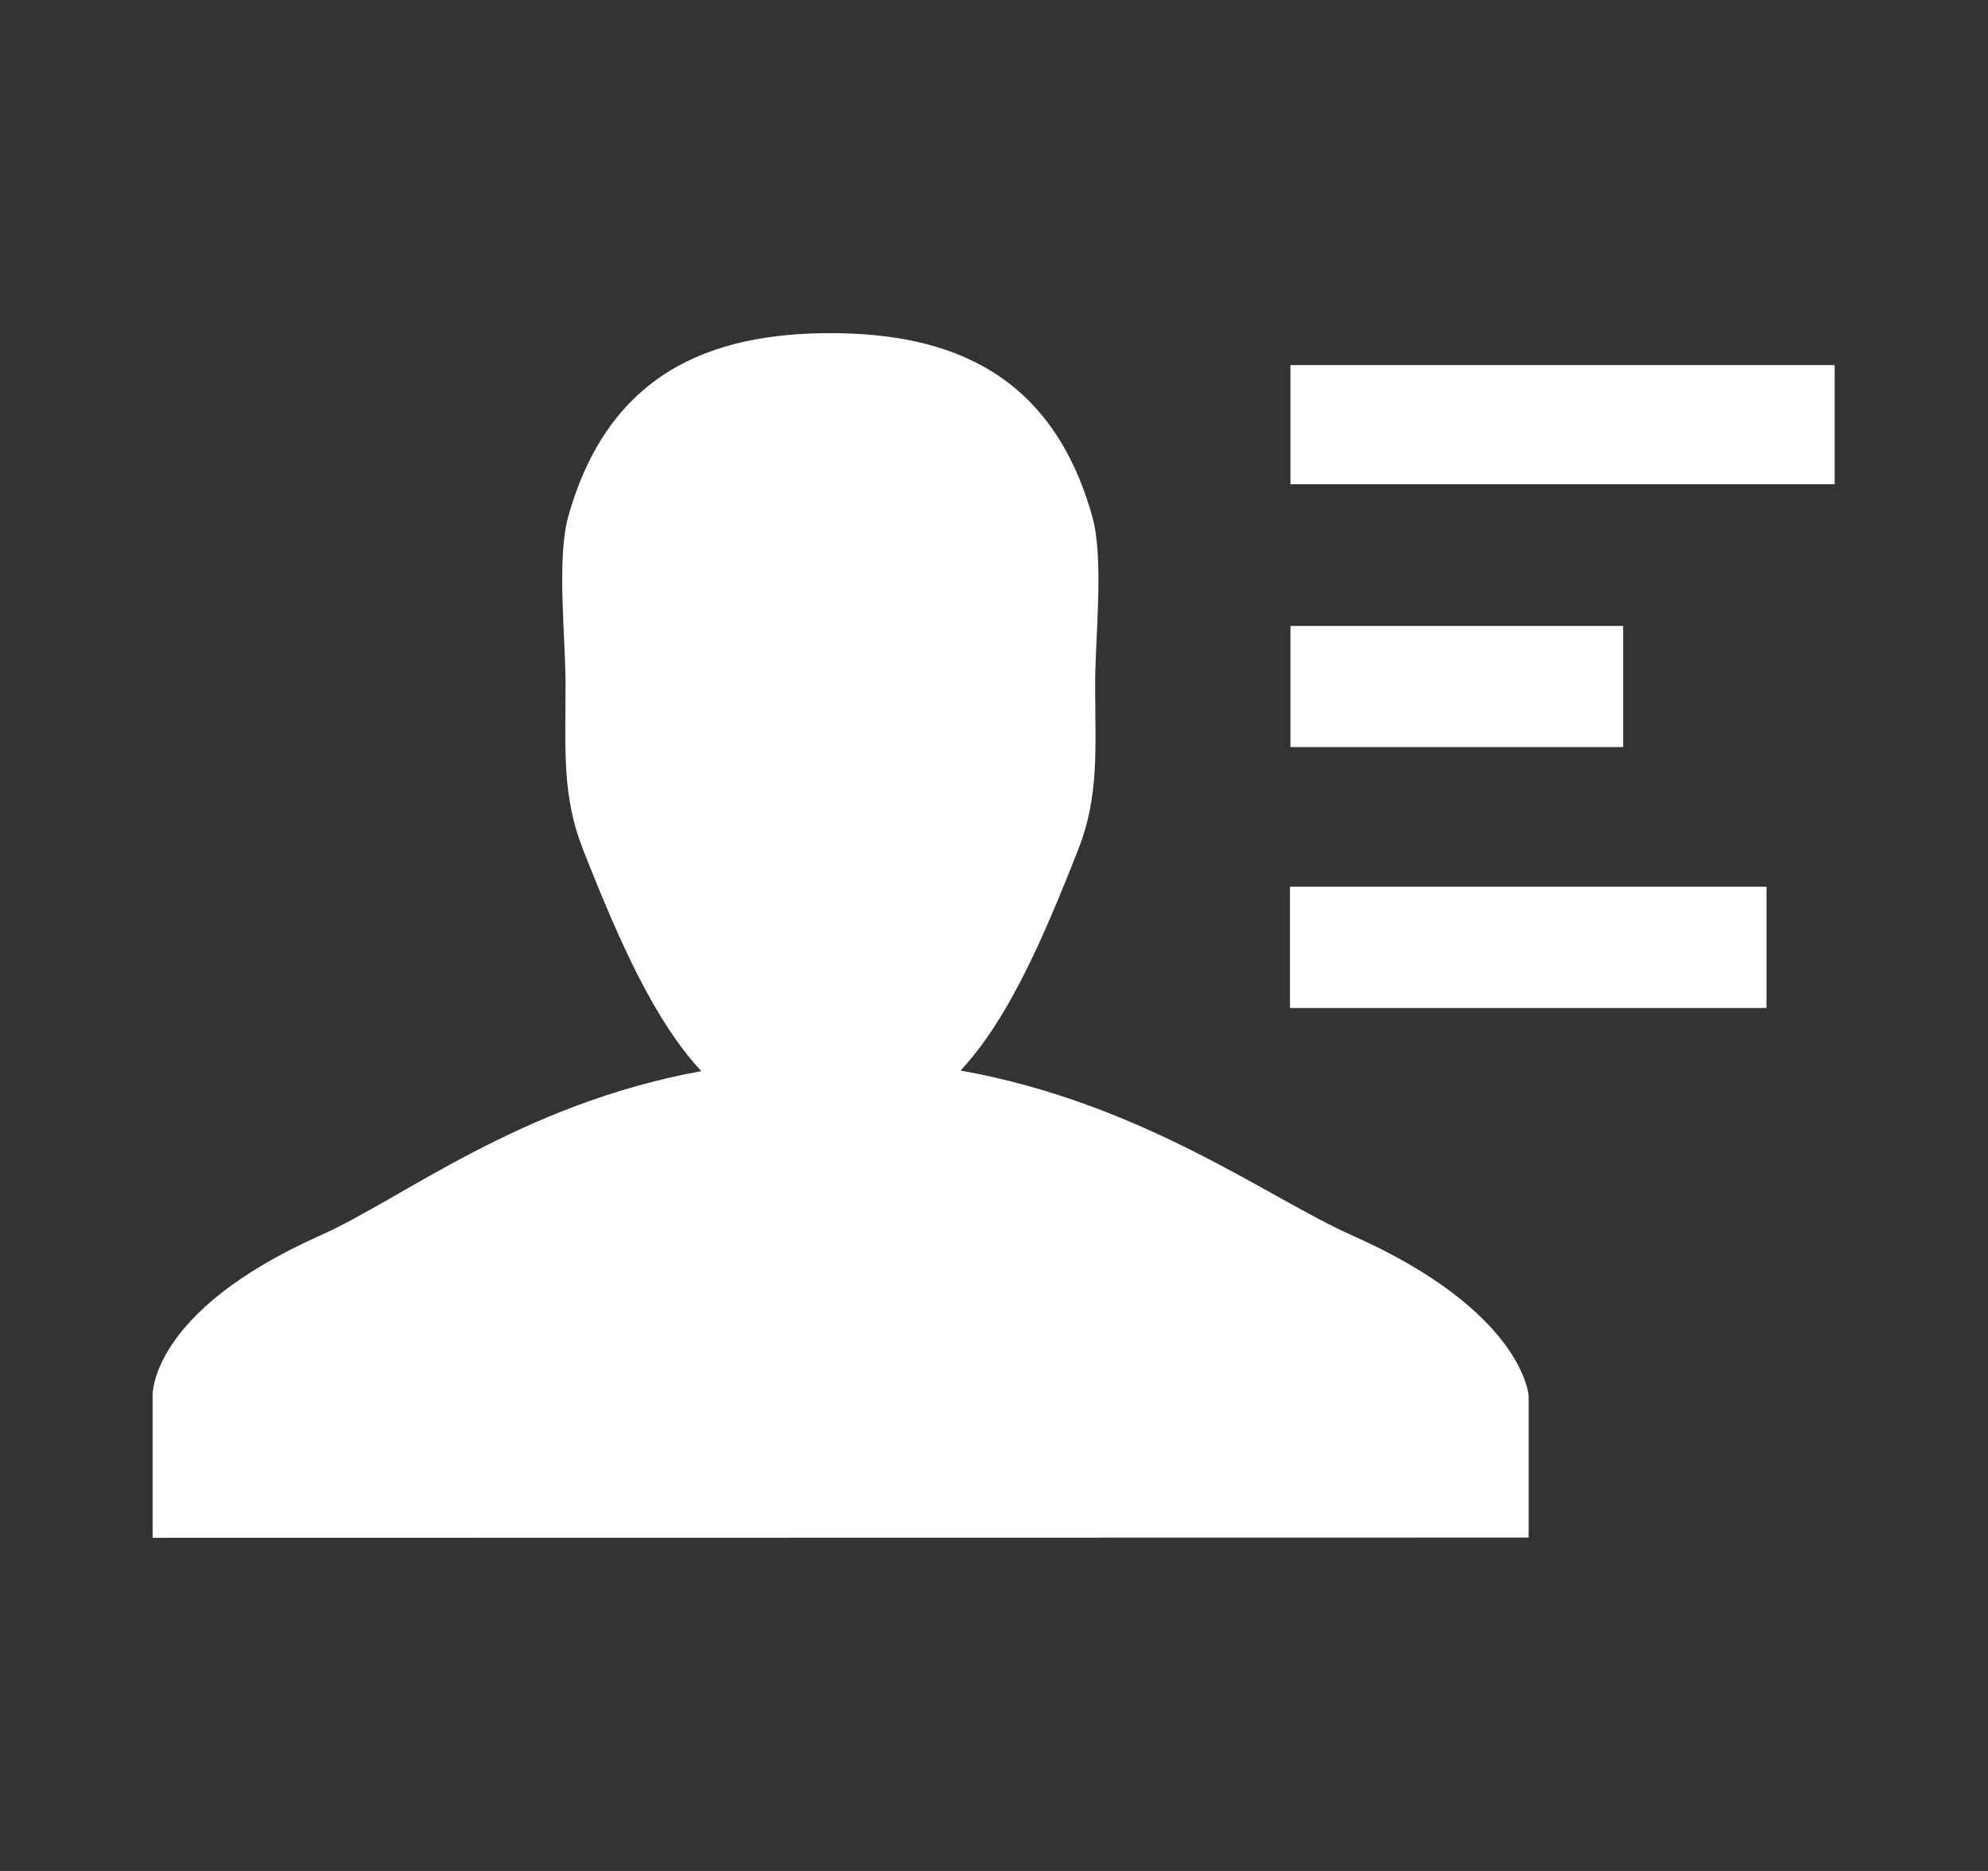
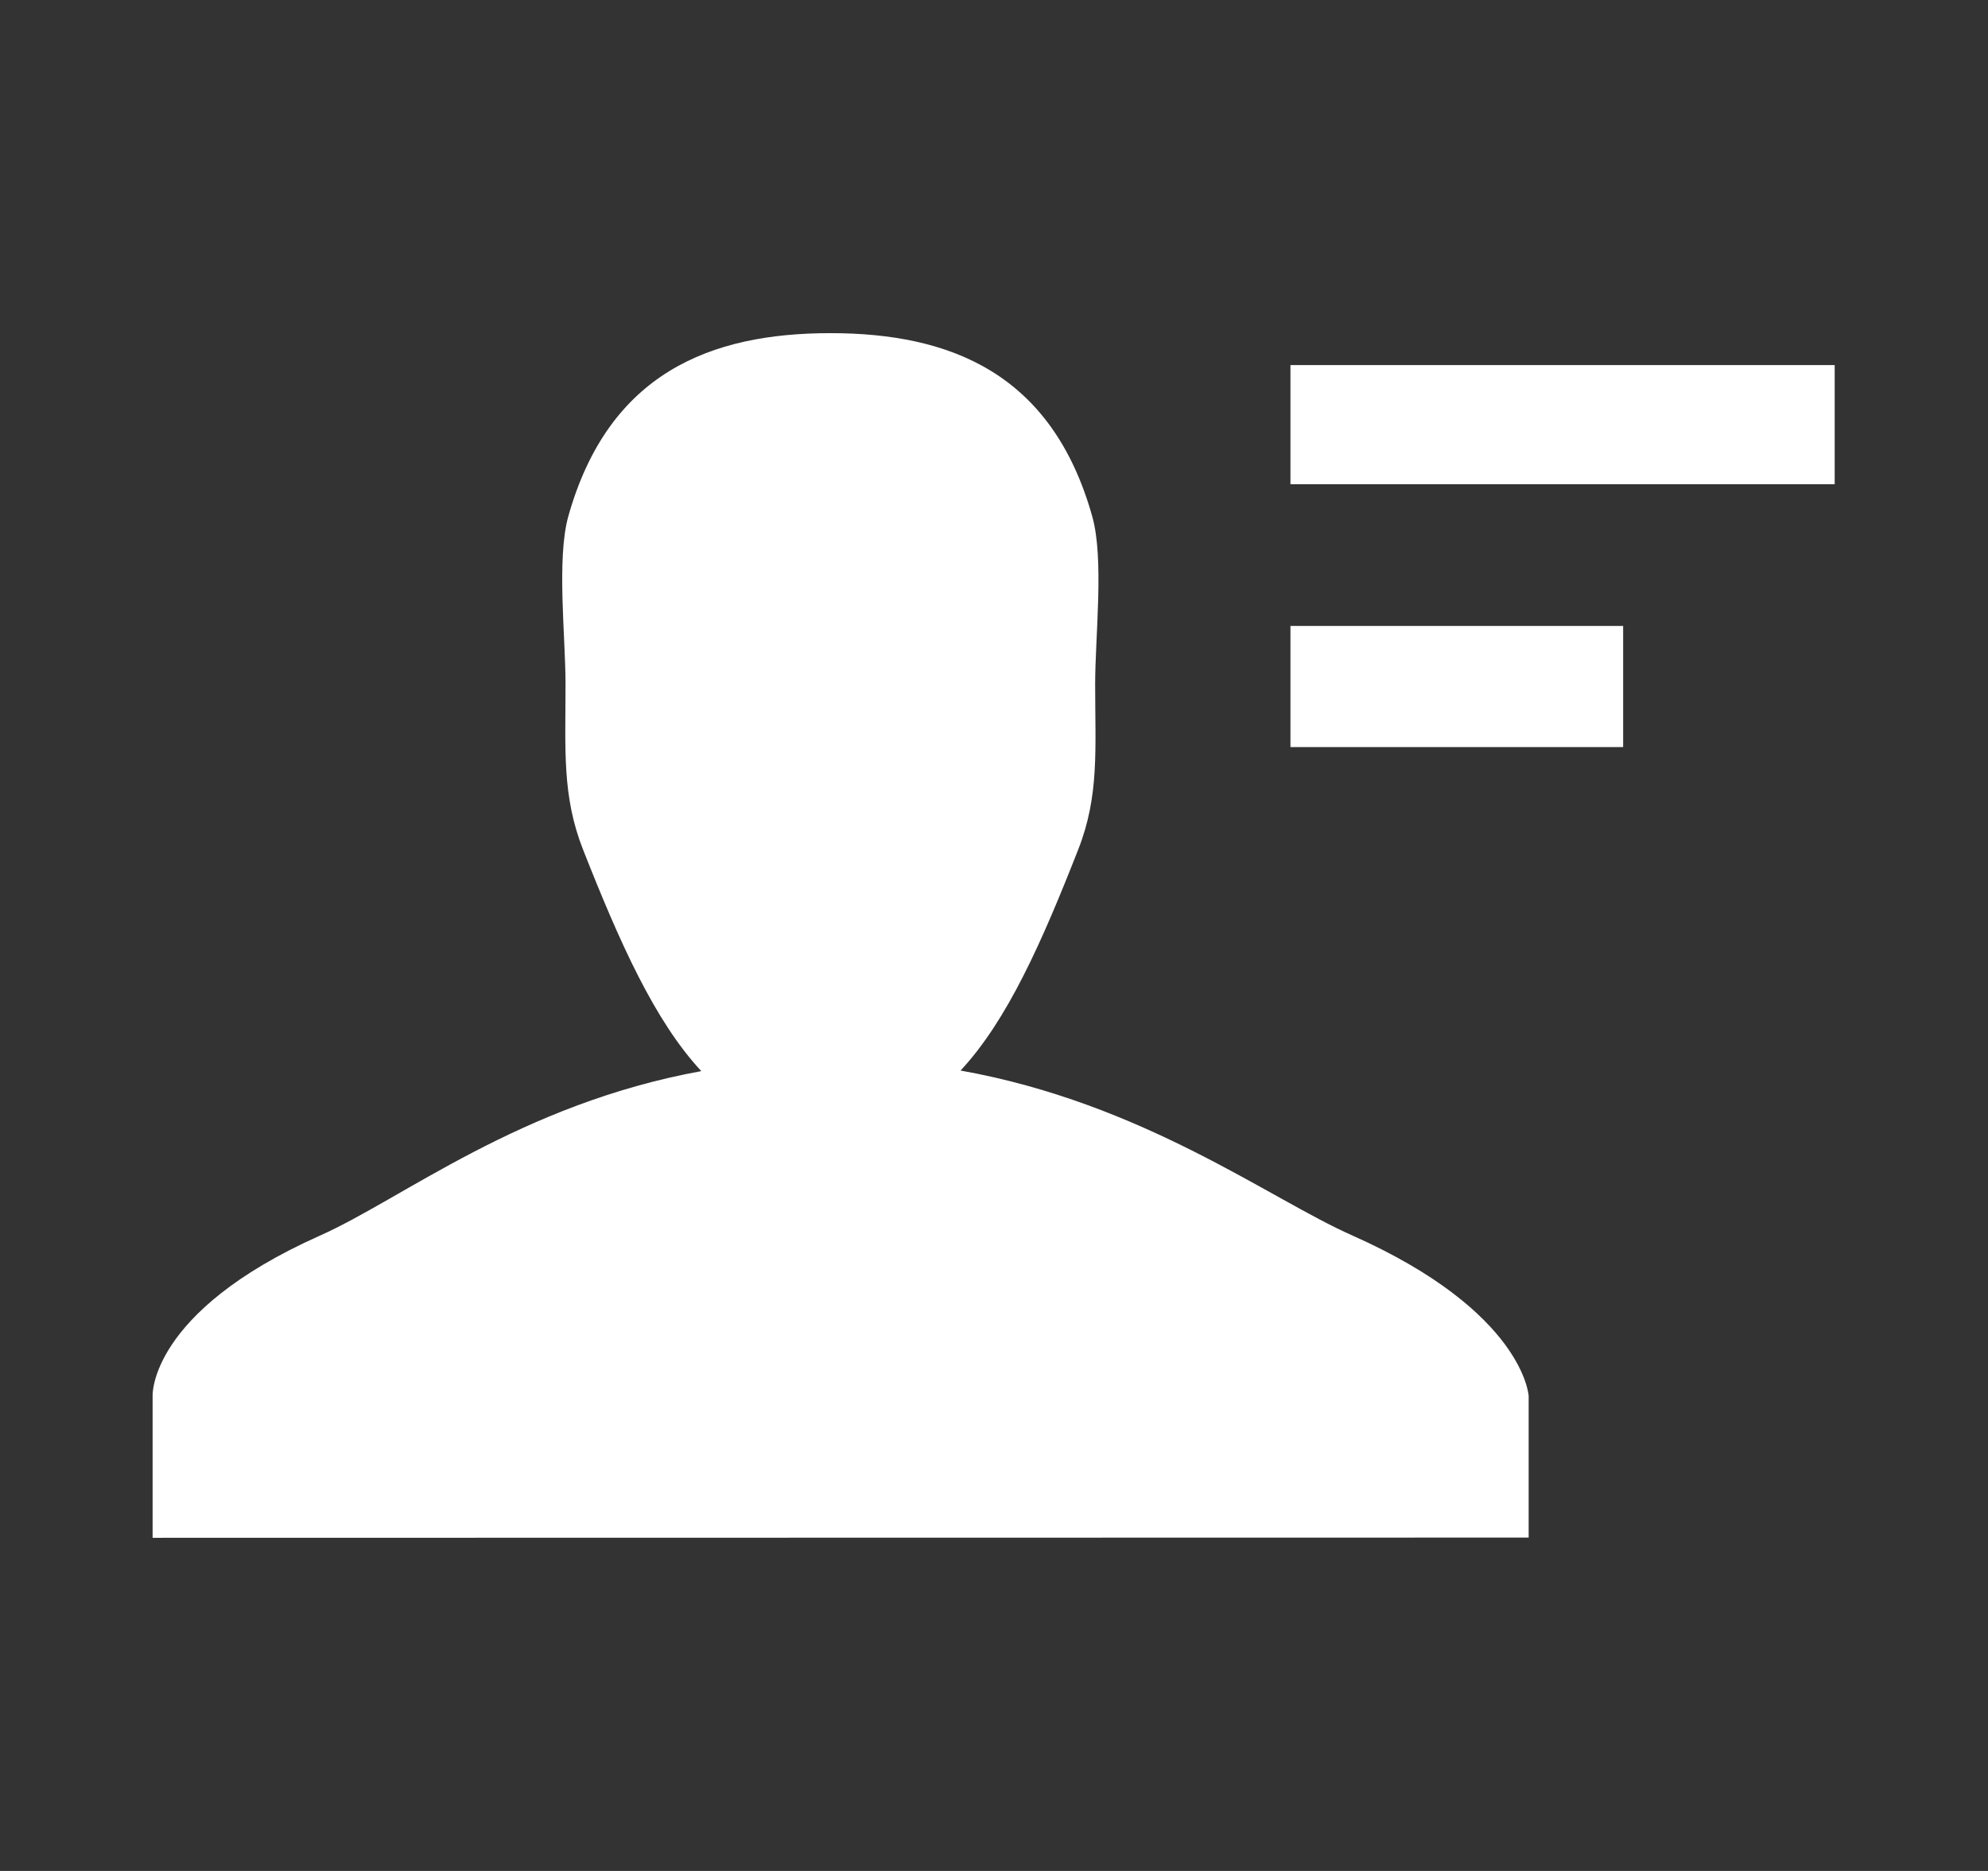
<svg xmlns="http://www.w3.org/2000/svg" width="17" height="16" viewBox="0 0 17 16" fill="none">
  <rect x="0" y="0" width="17" height="16" fill="#333333" stroke="none" />
  <path d="M11.563 10.565C10.851 10.25 9.779 9.435 8.214 9.155C8.614 8.726 8.91 8.056 9.221 7.263C9.401 6.803 9.365 6.411 9.365 5.852C9.365 5.44 9.443 4.779 9.34 4.416C8.995 3.187 8.121 2.849 7.1 2.849C6.077 2.849 5.204 3.189 4.859 4.418C4.759 4.783 4.836 5.442 4.836 5.852C4.836 6.412 4.805 6.806 4.986 7.266C5.3 8.063 5.599 8.732 5.997 9.16C4.445 9.443 3.441 10.254 2.733 10.568C1.269 11.222 1.305 11.938 1.305 11.938V13.151L13.072 13.149V11.938C13.072 11.938 13.034 11.219 11.563 10.565ZM11.035 3.122H15.689V4.141H11.035V3.122ZM11.035 5.353H13.88V6.389H11.035V5.353Z" fill="white" />
-   <path d="M11.031 7.583H15.106V8.62H11.031V7.583Z" fill="white" />
</svg>